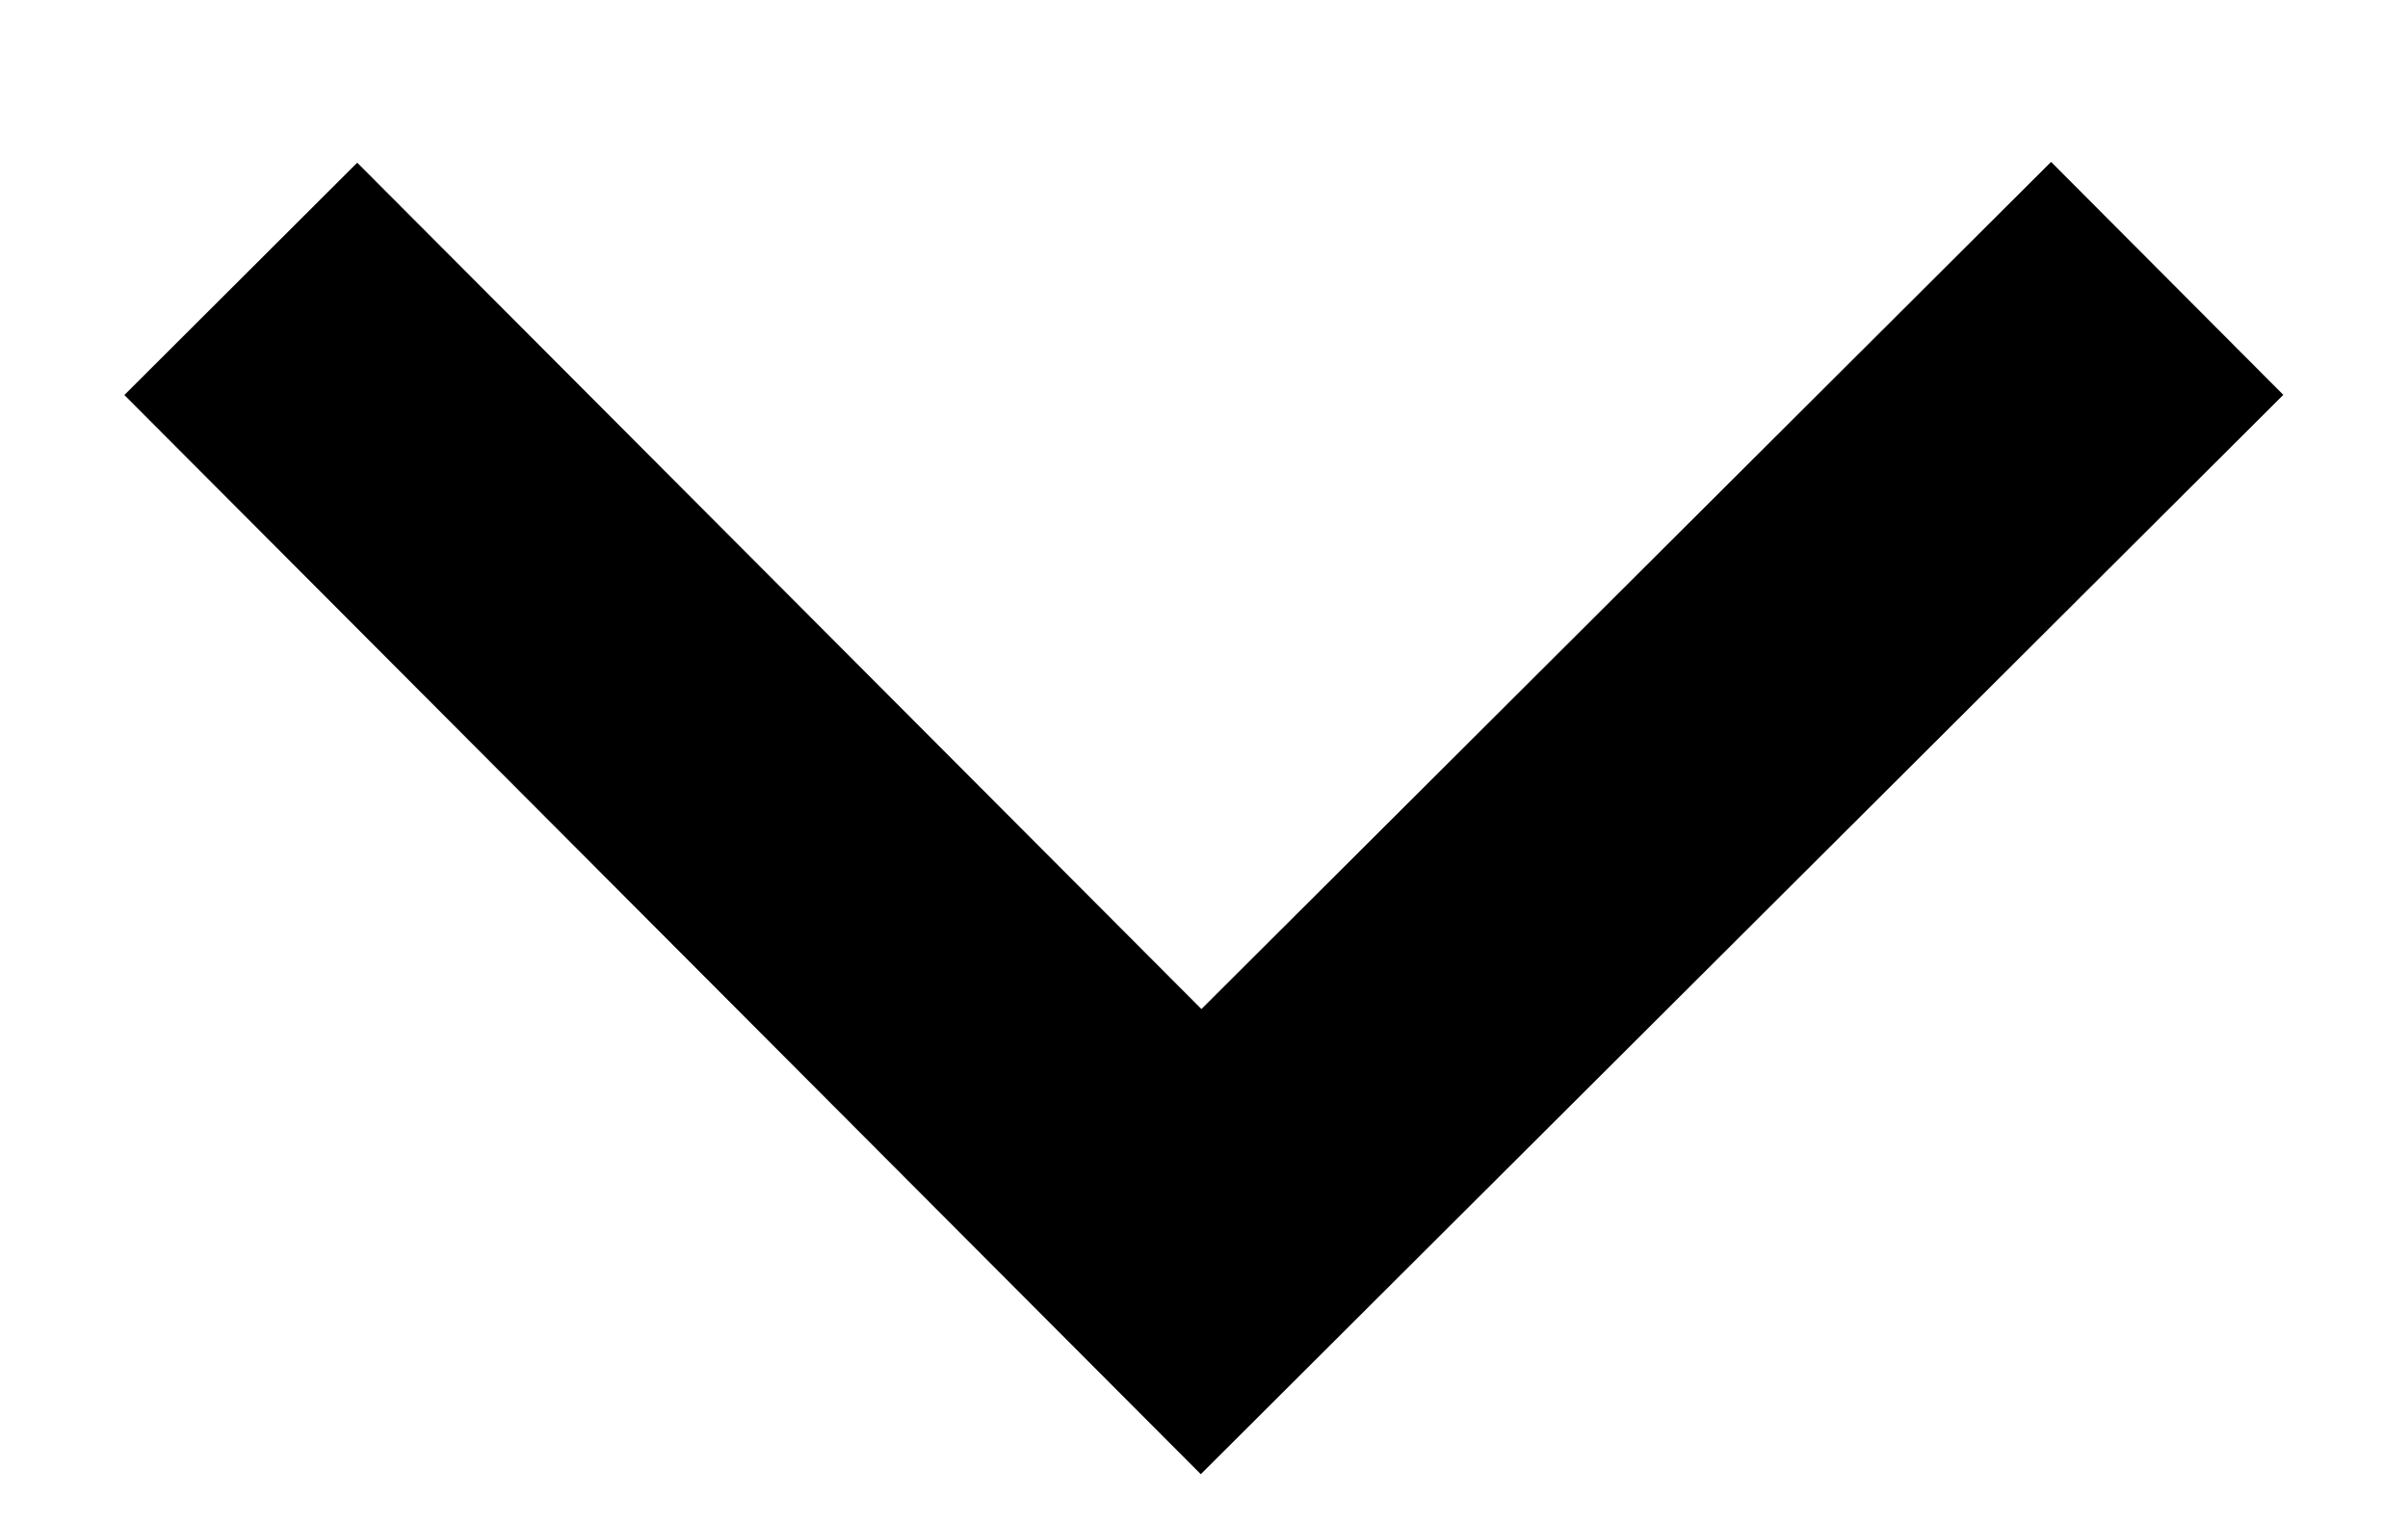
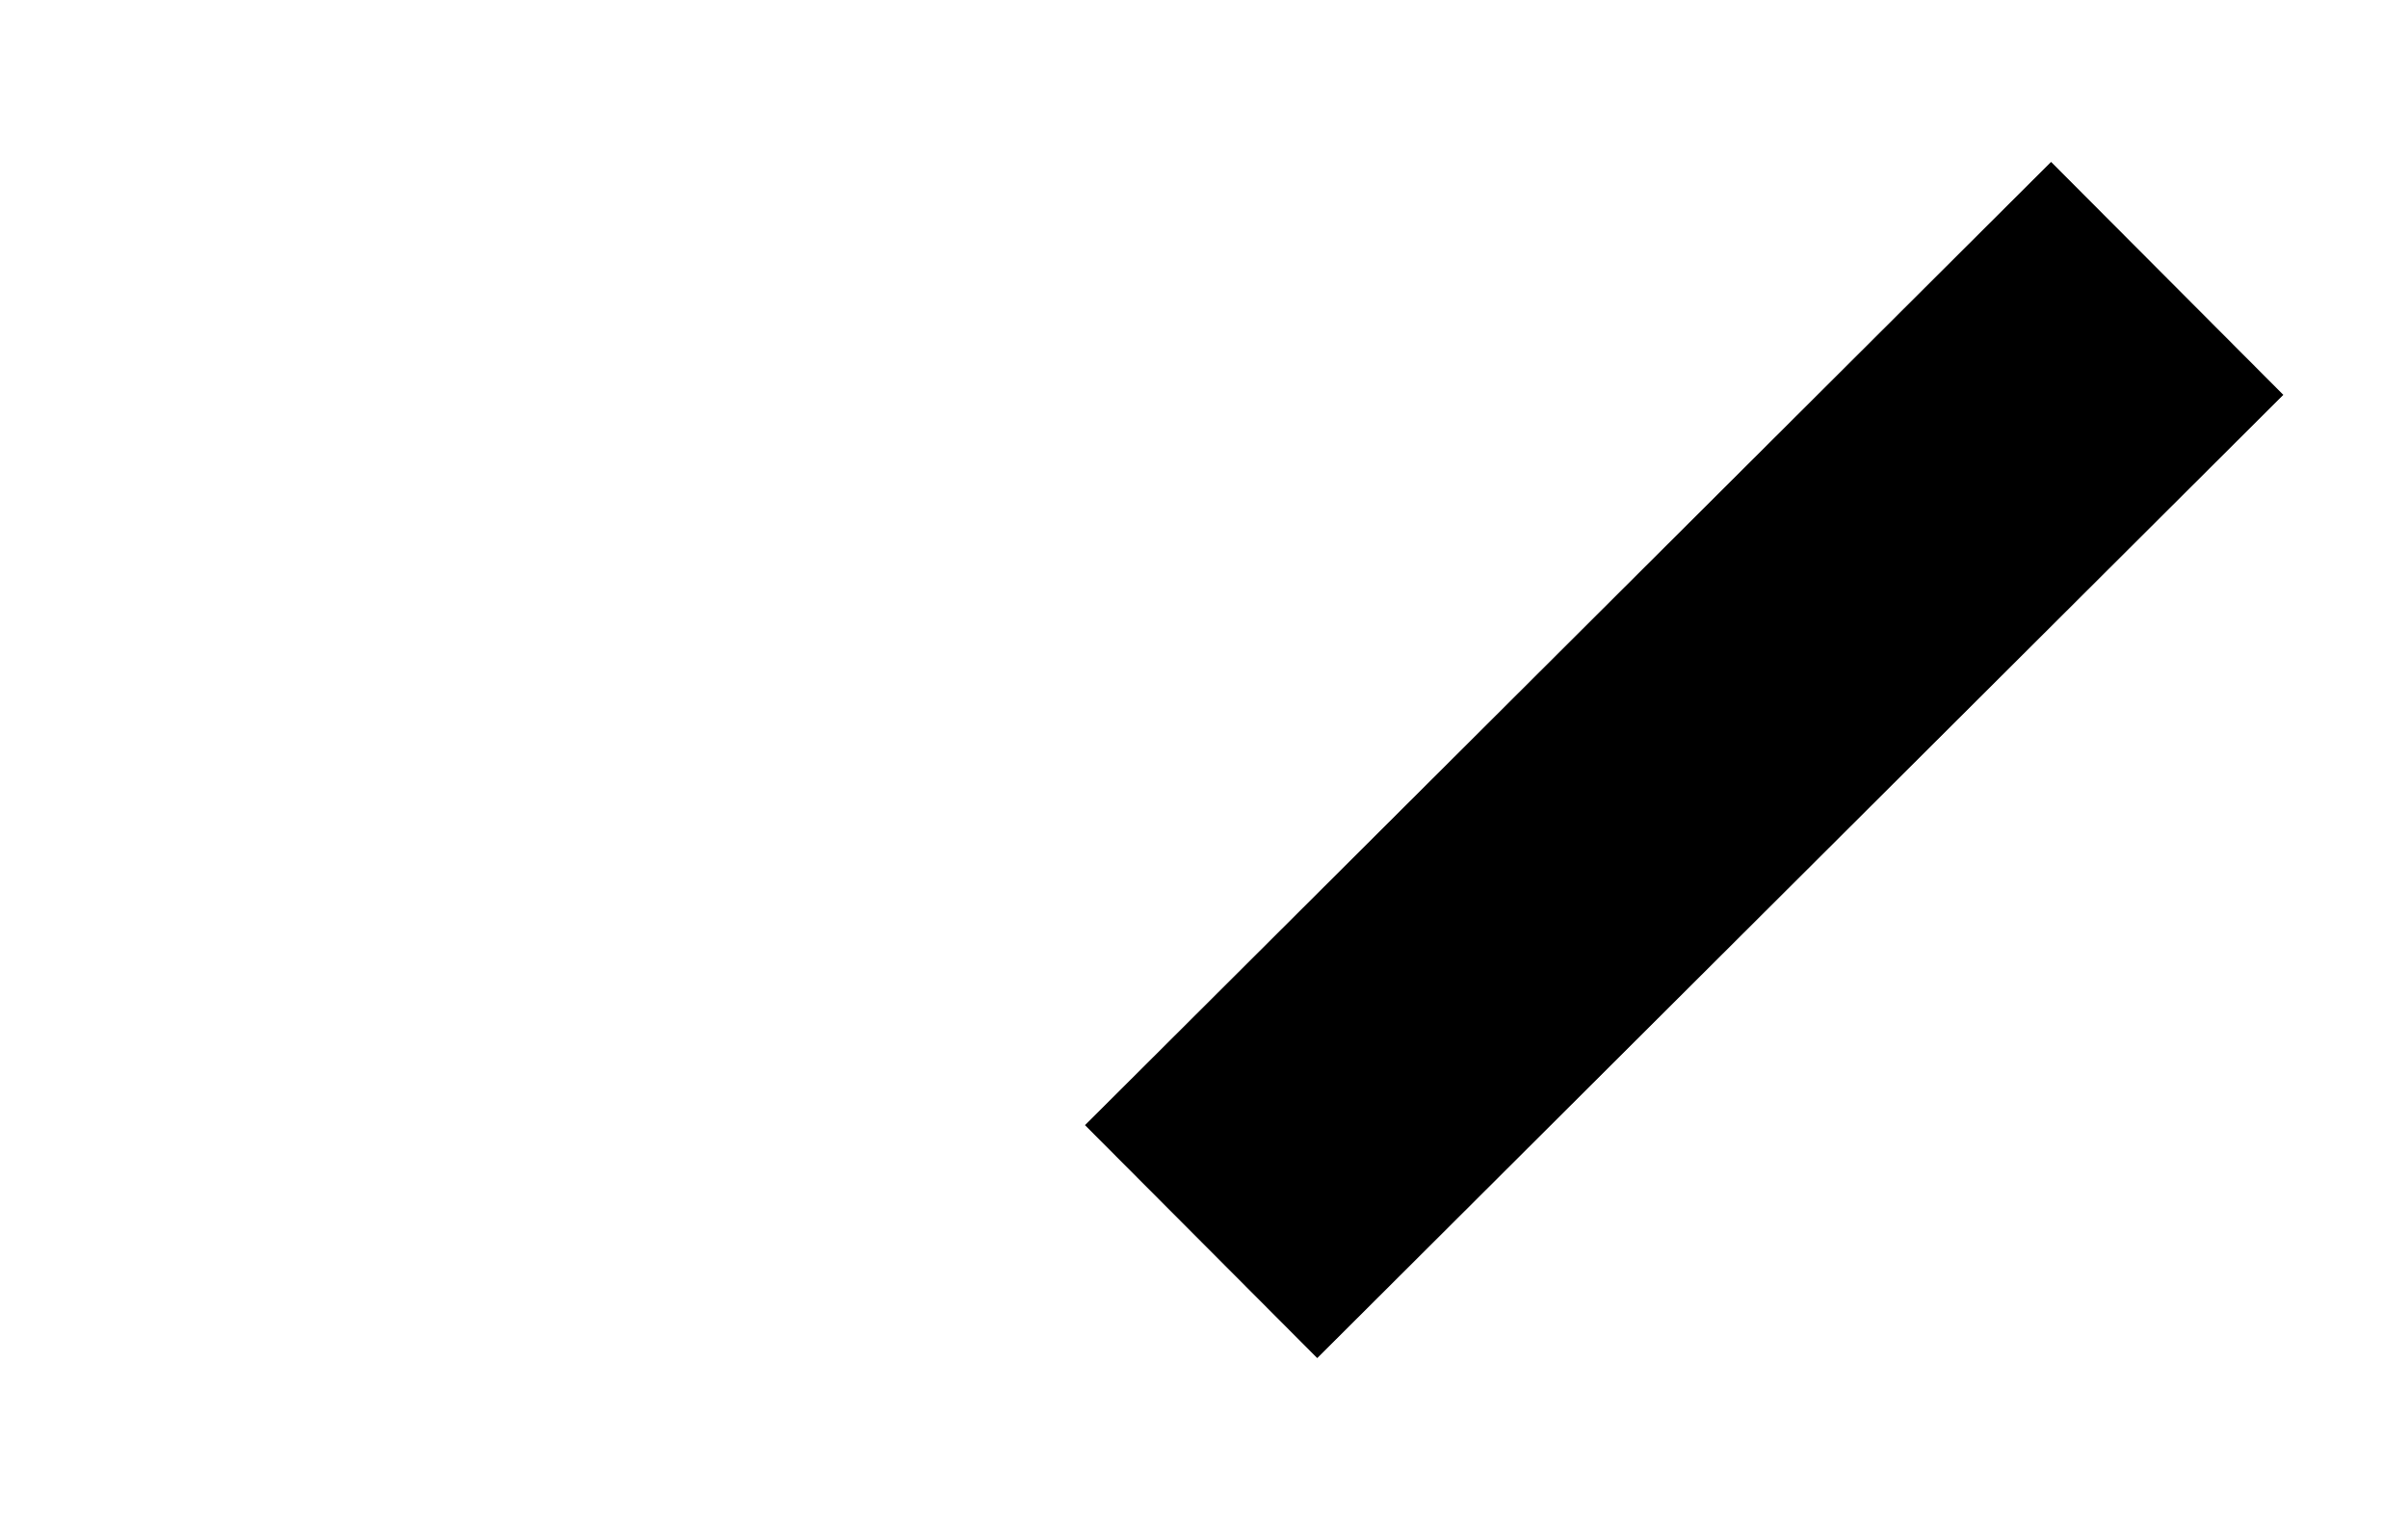
<svg xmlns="http://www.w3.org/2000/svg" id="a" width="5" height="3.155" viewBox="0 0 5 3.155">
  <defs>
    <style>.c{fill:none;stroke:#000;stroke-miterlimit:10;stroke-width:.683px;}</style>
  </defs>
-   <path class="c" d="M4.5.578l-2.006,2L.5.579" />
+   <path class="c" d="M4.5.578l-2.006,2" />
</svg>